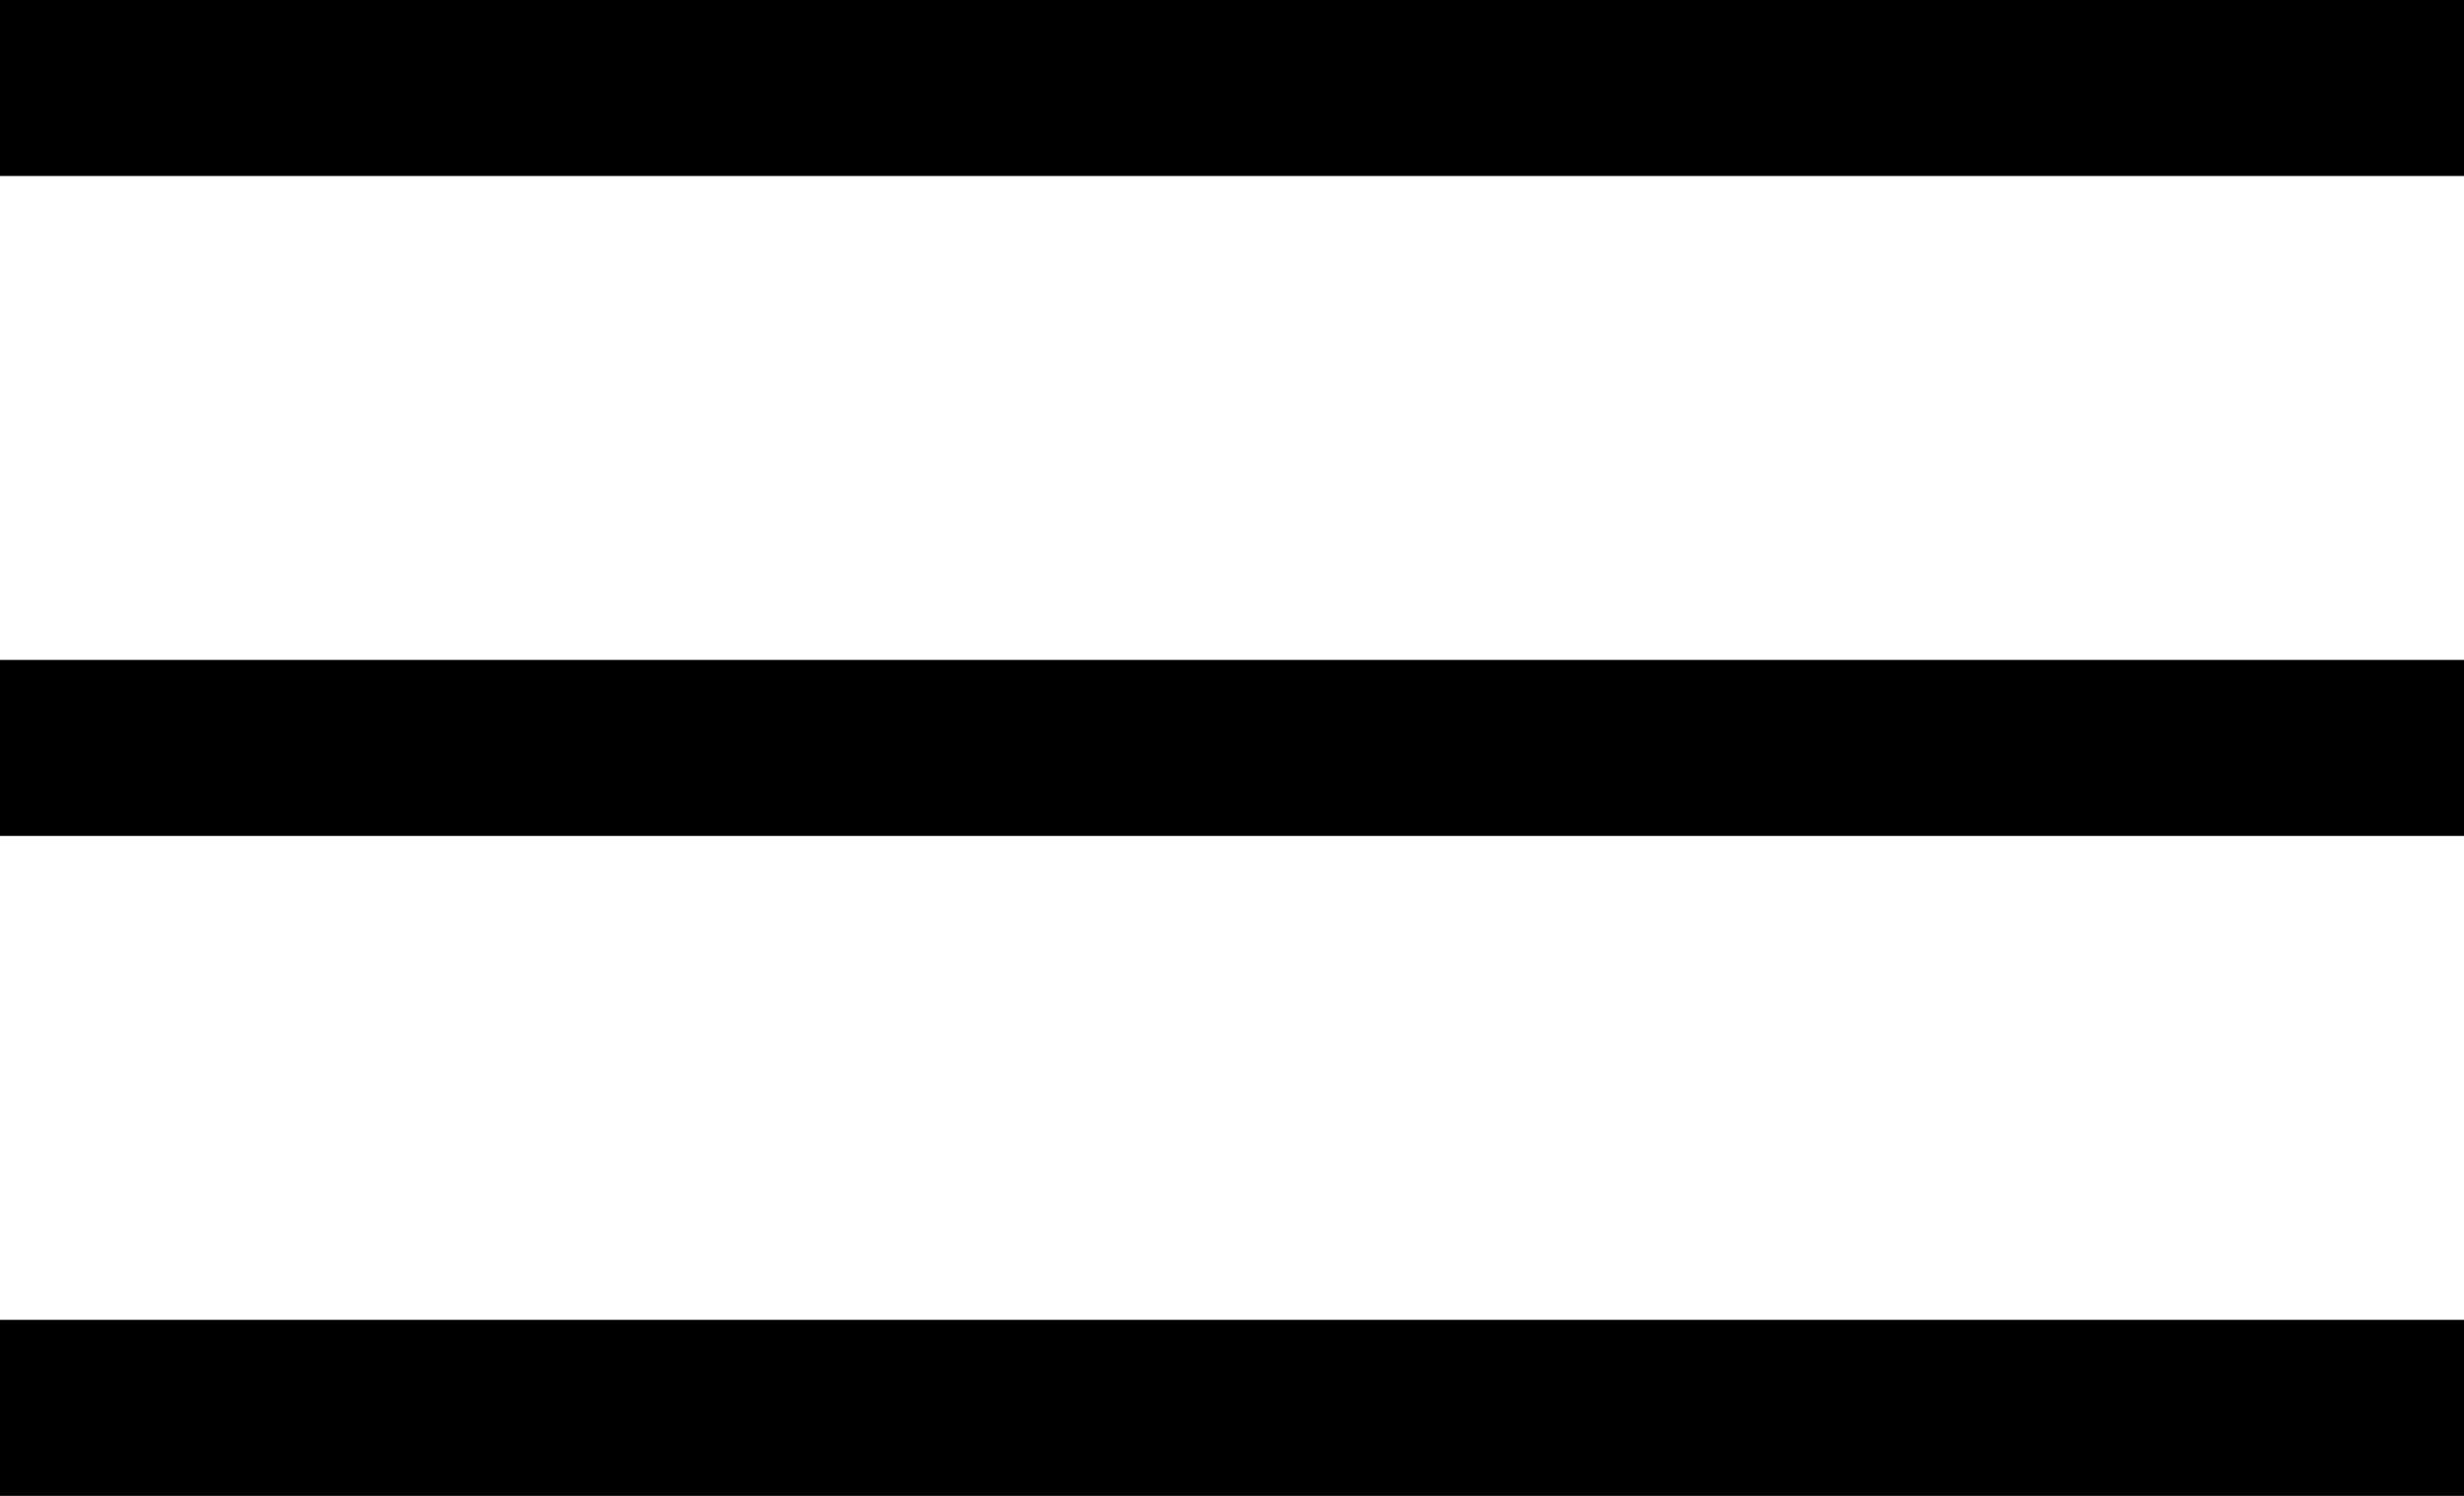
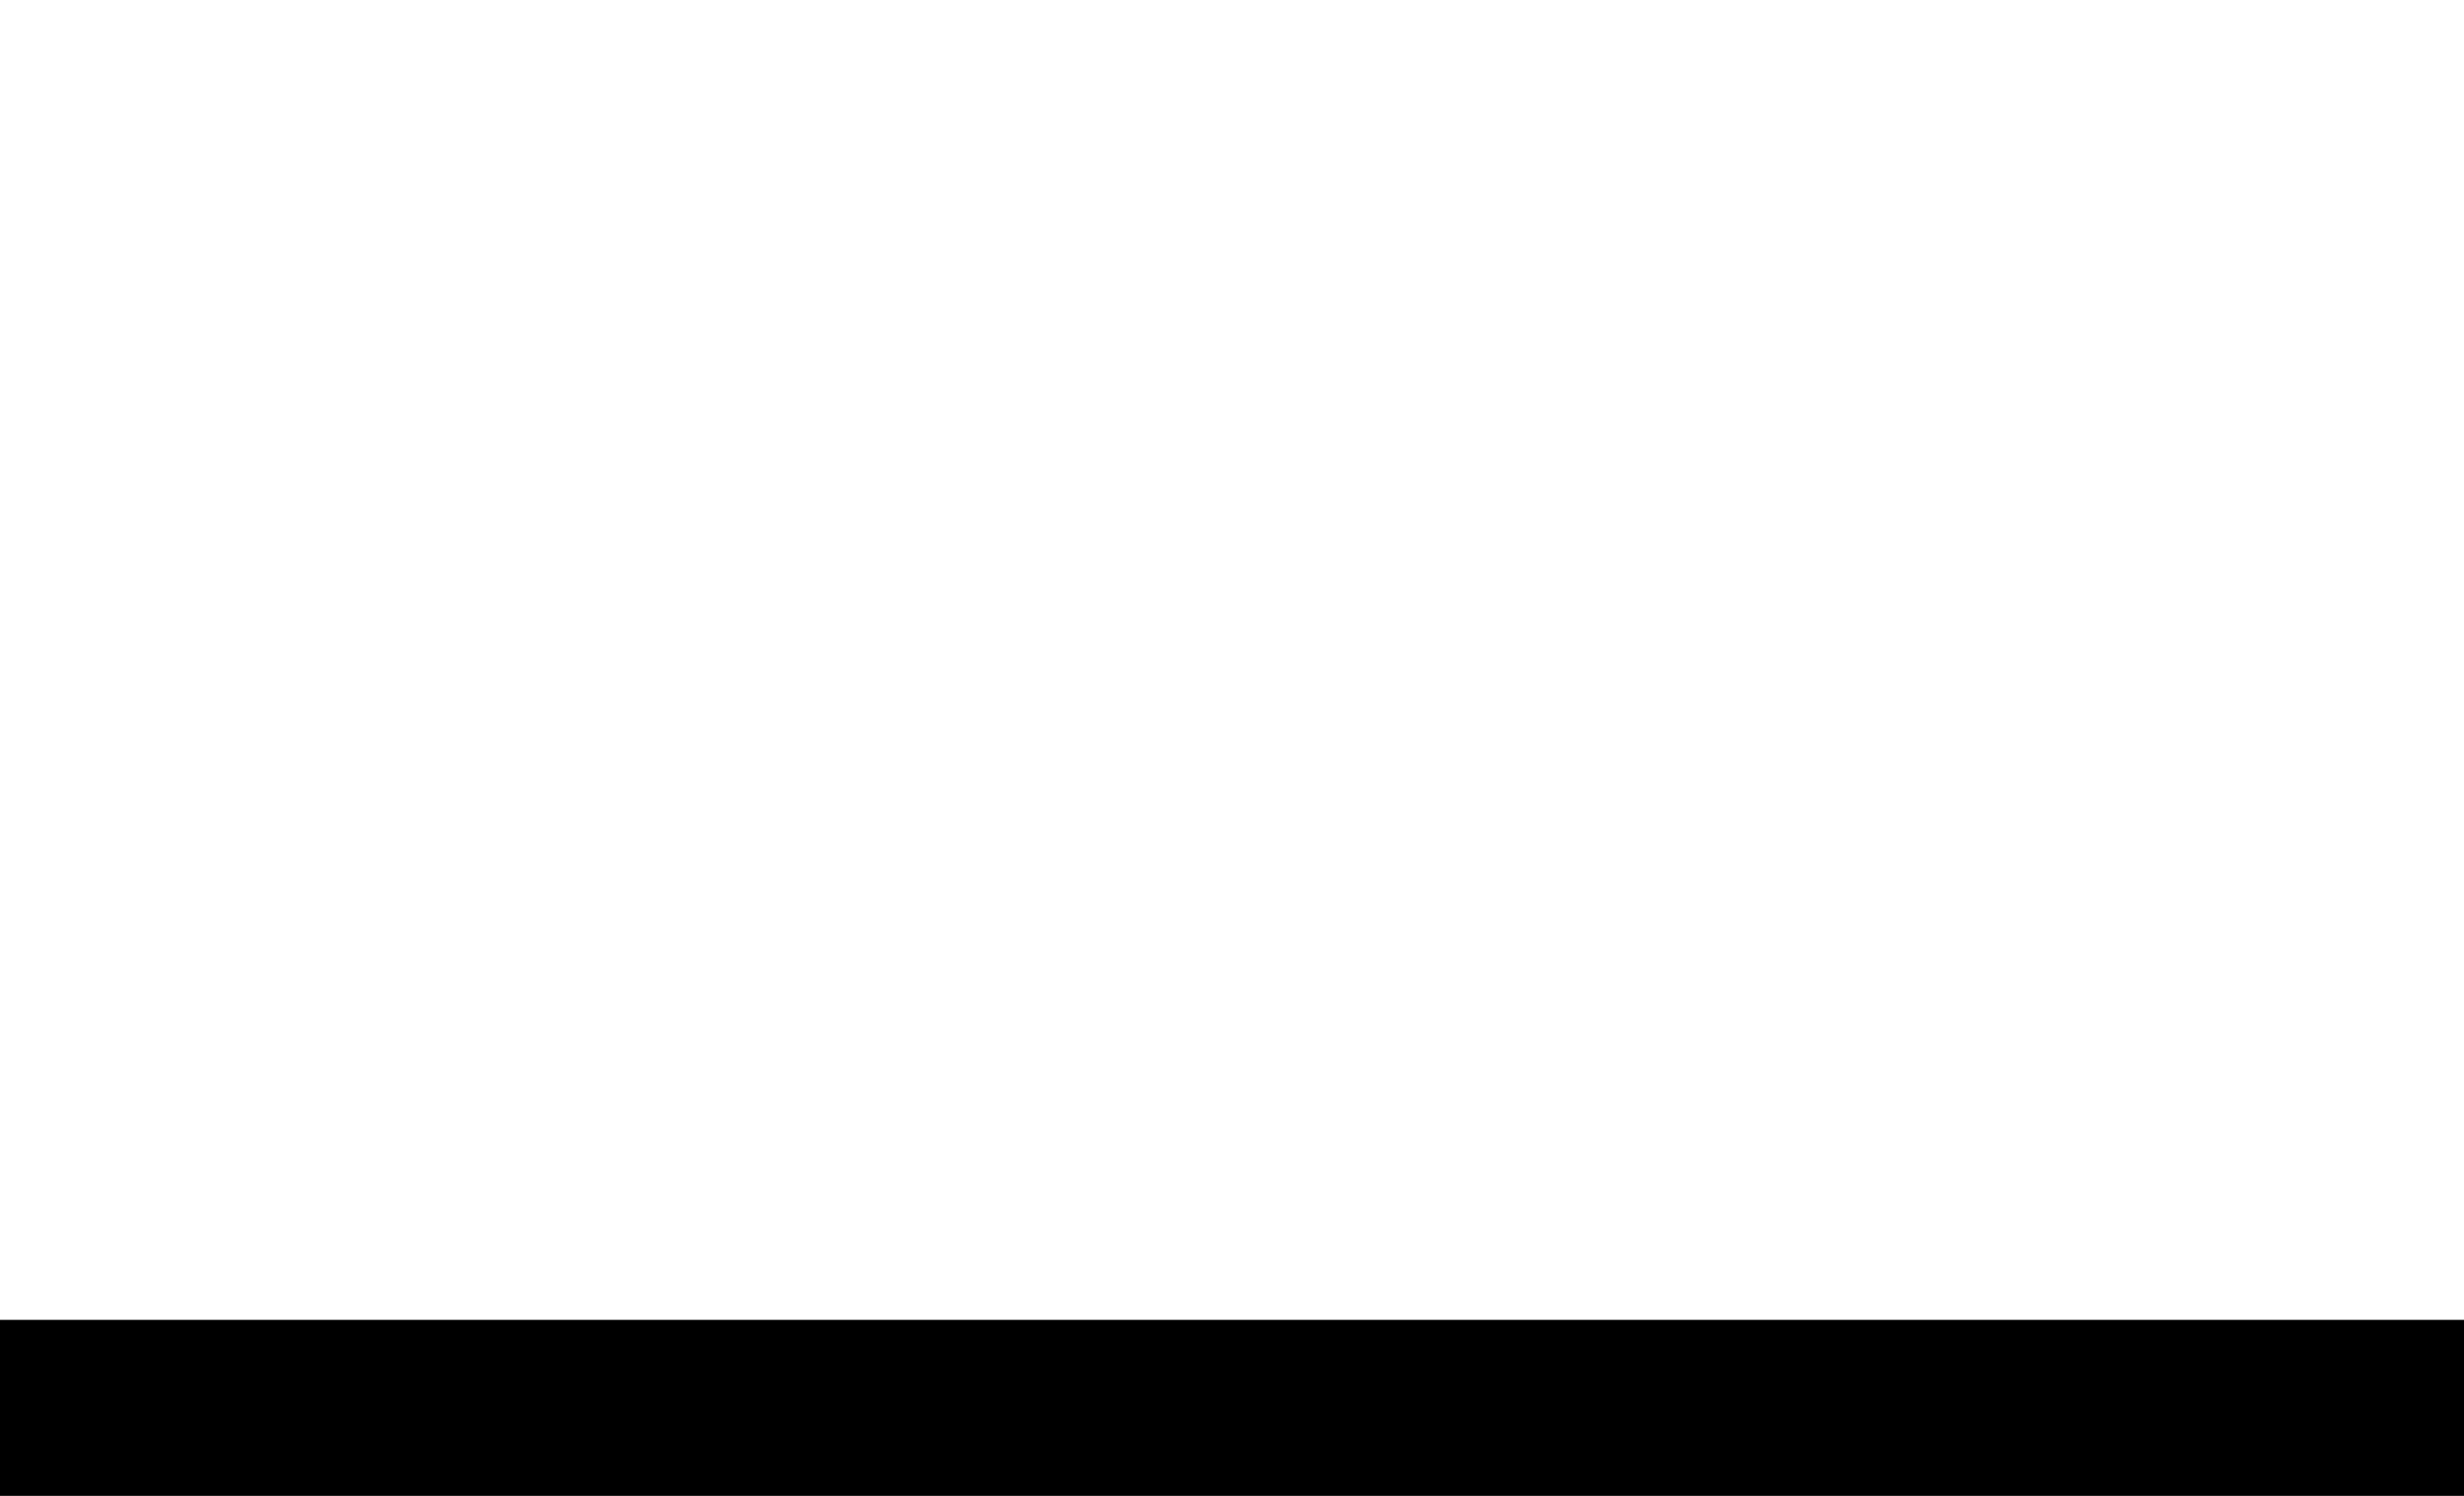
<svg xmlns="http://www.w3.org/2000/svg" viewBox="0 0 28 17">
  <defs>
    <style>.cls-1{fill:none;stroke:#000;stroke-width:2px;}</style>
  </defs>
  <title>menu</title>
  <g id="Ebene_2" data-name="Ebene 2">
    <g id="Ebene_1-2" data-name="Ebene 1">
-       <line class="cls-1" y1="1" x2="28" y2="1" />
-       <line class="cls-1" y1="8.5" x2="28" y2="8.5" />
      <line class="cls-1" y1="16" x2="28" y2="16" />
    </g>
  </g>
</svg>